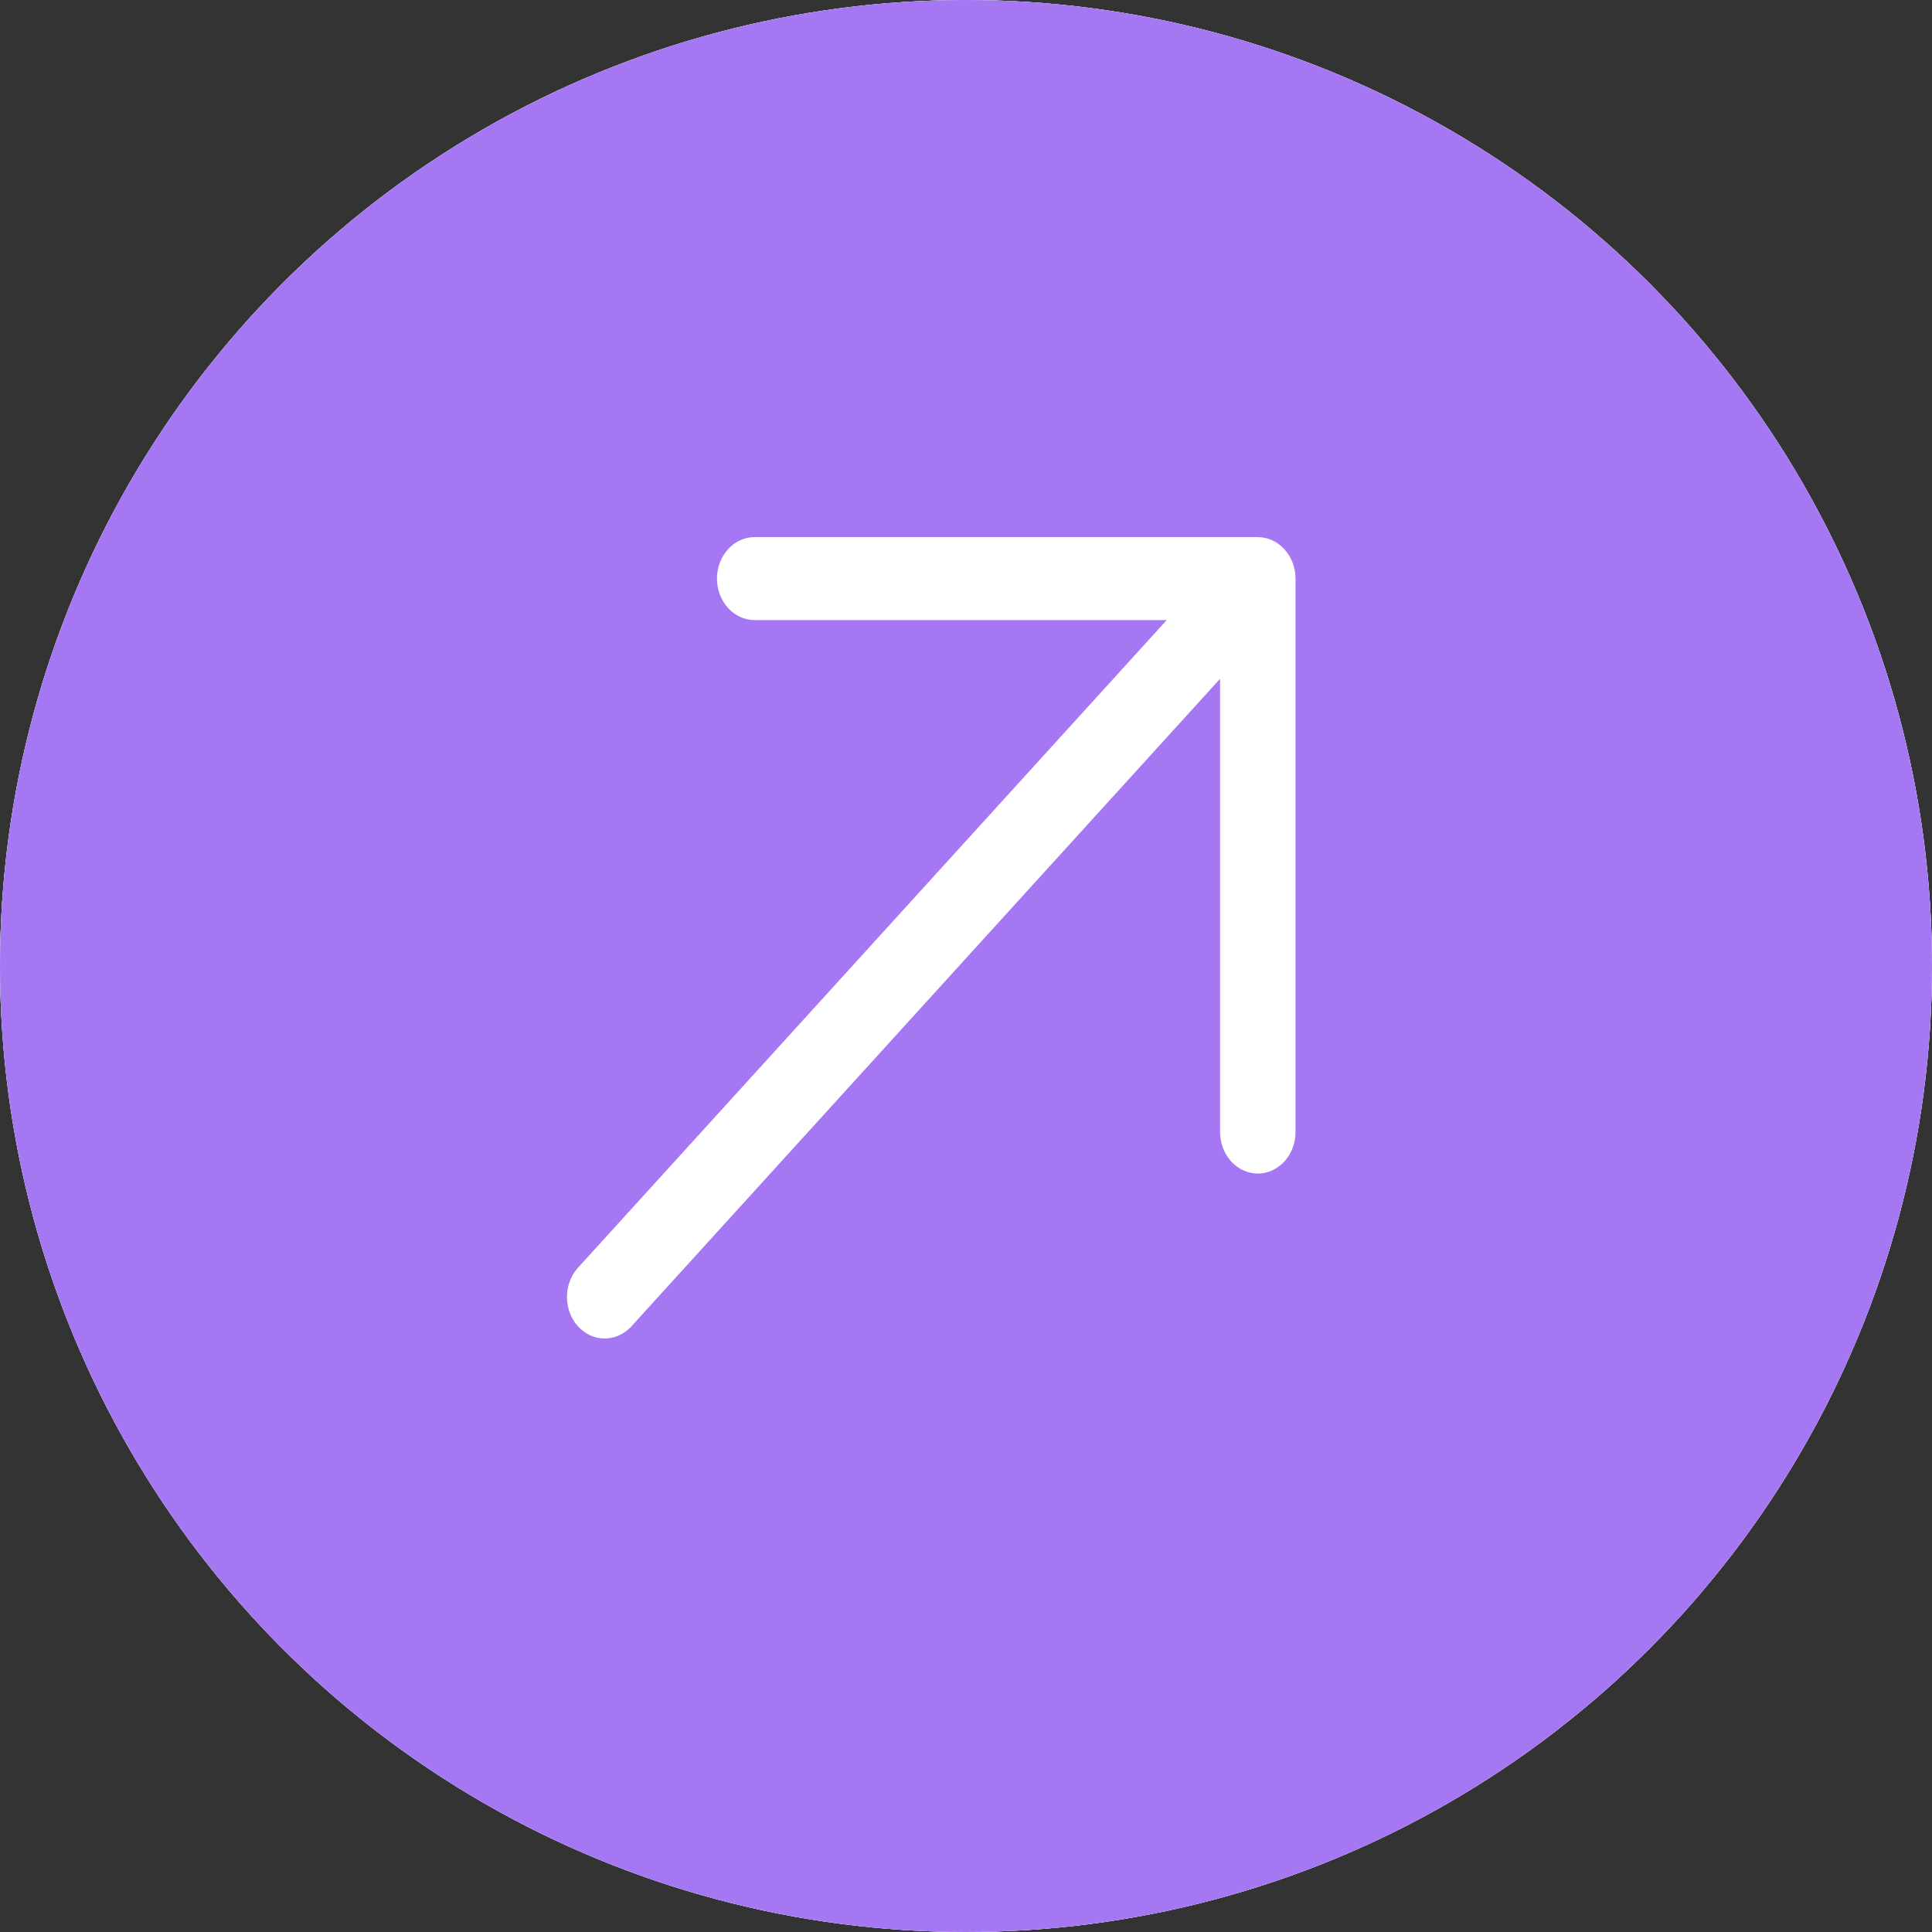
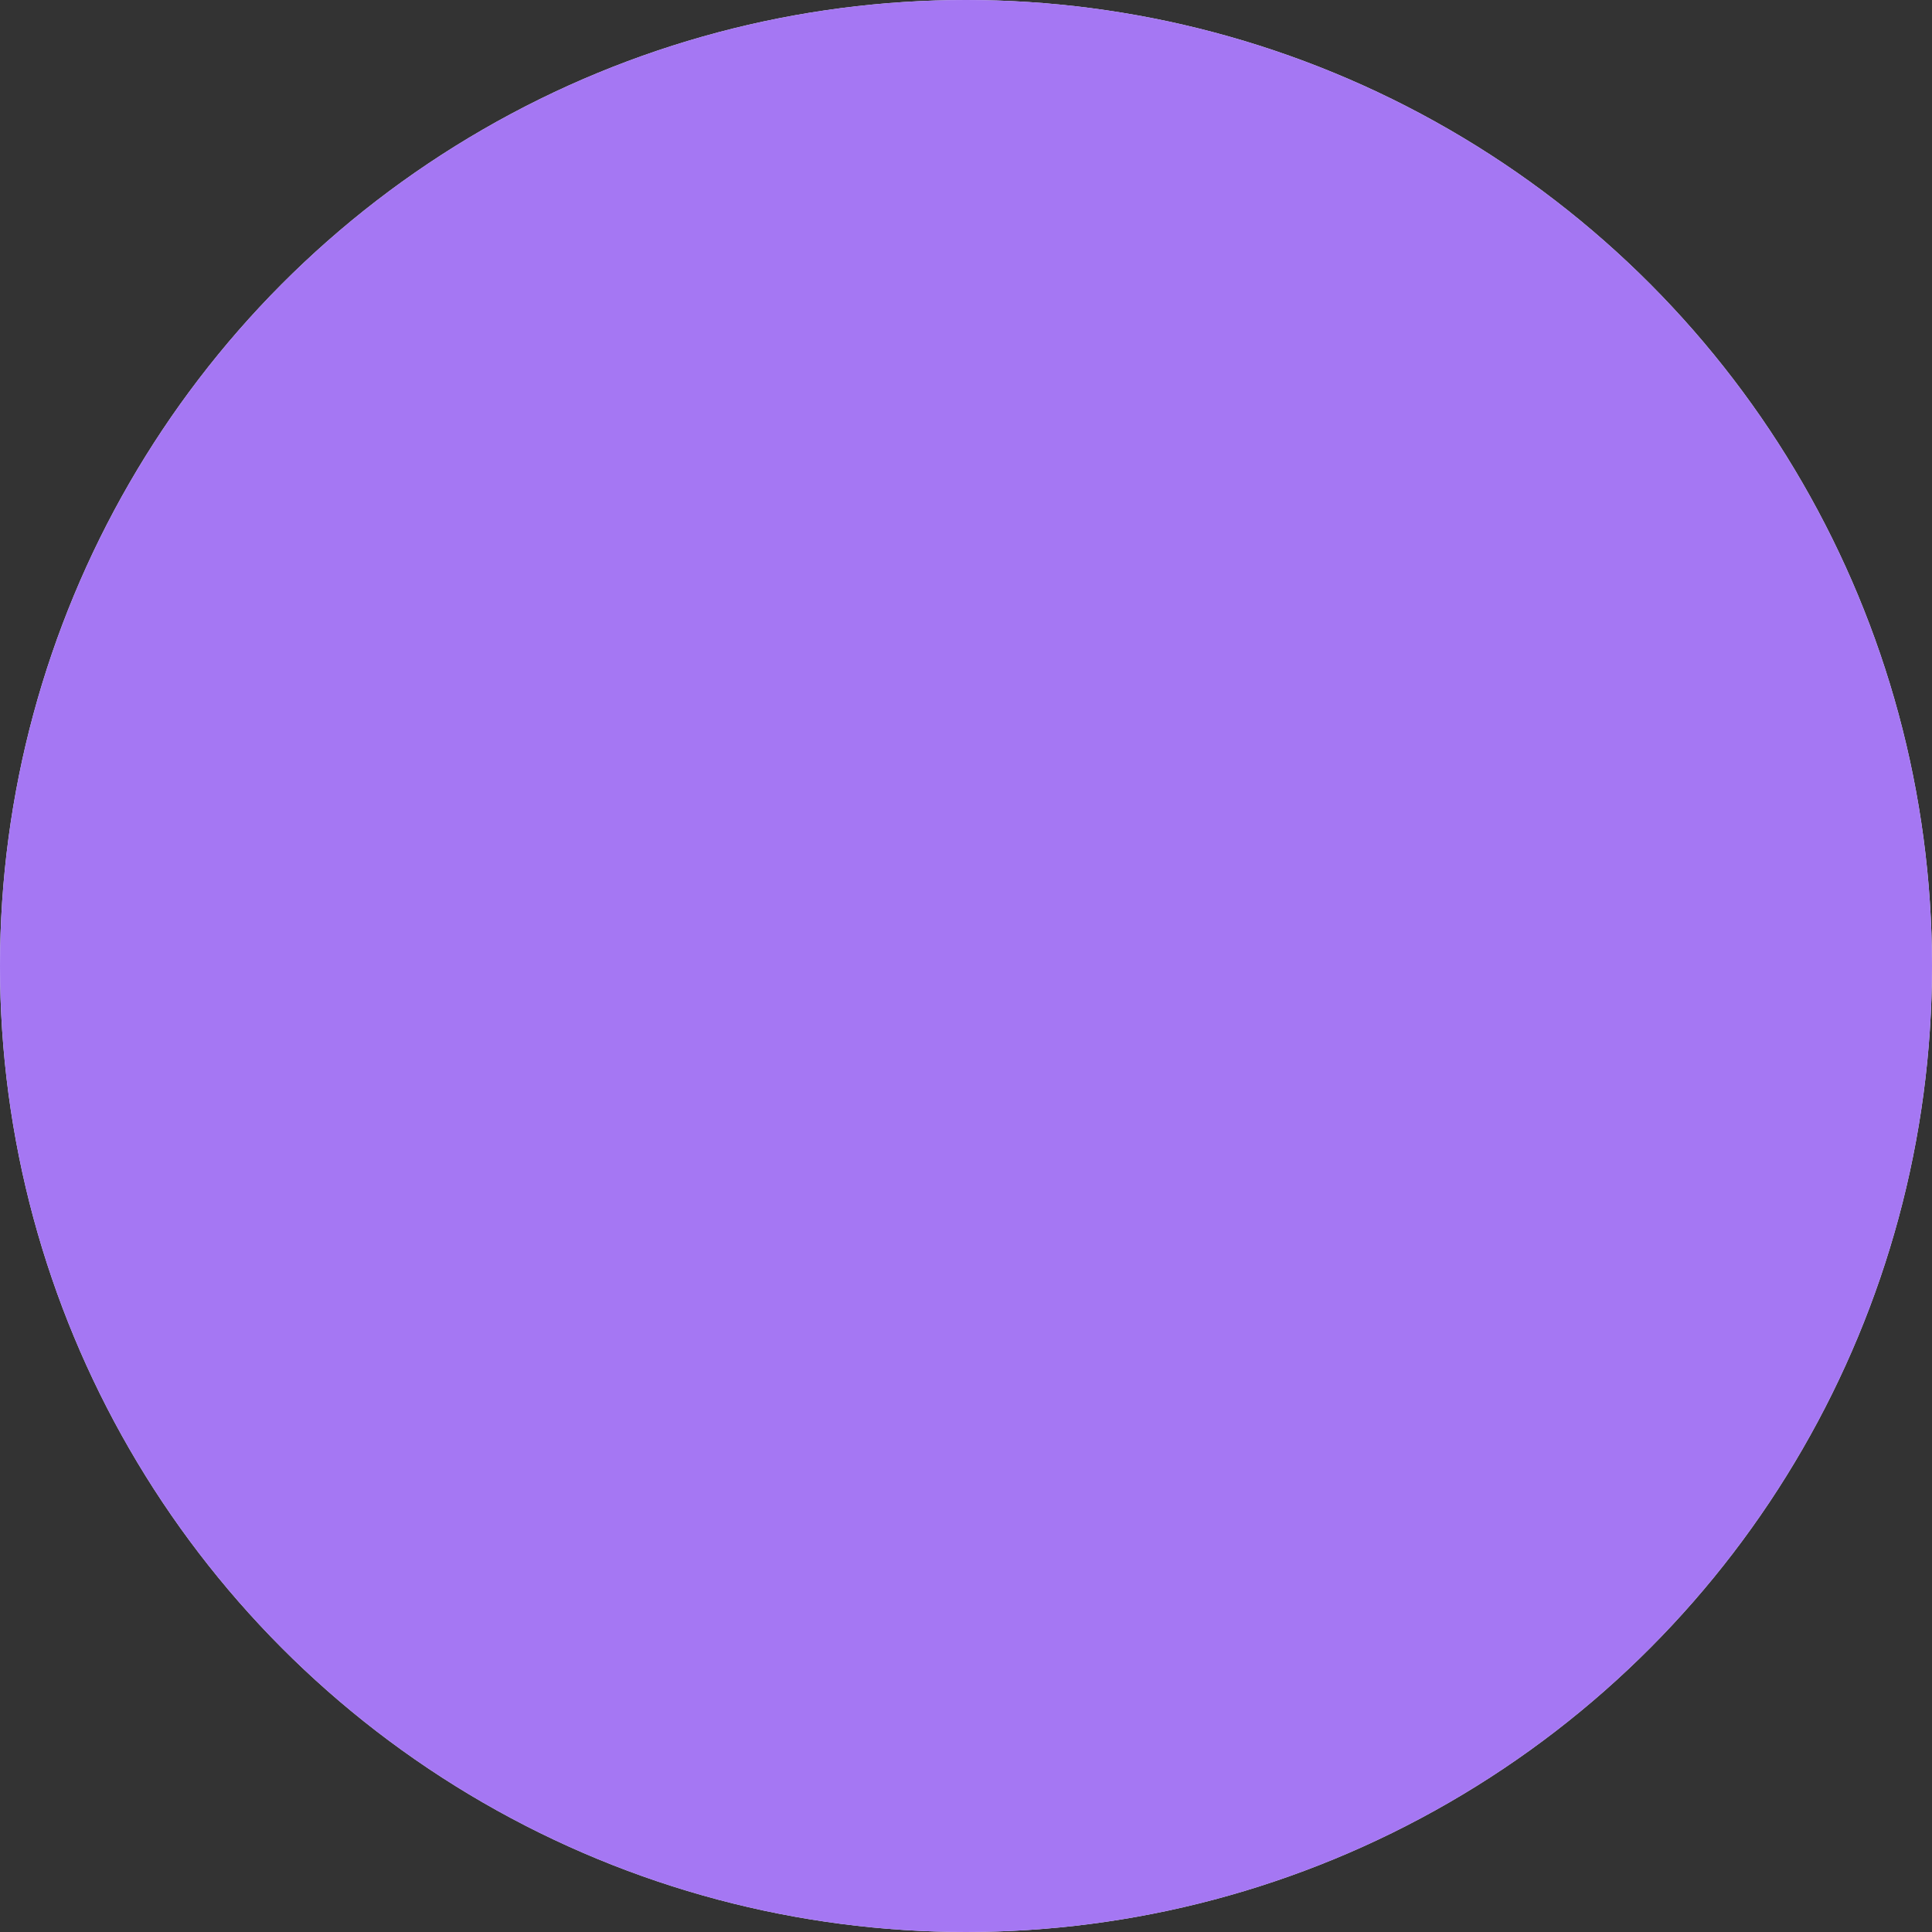
<svg xmlns="http://www.w3.org/2000/svg" width="32" height="32" viewBox="0 0 32 32" fill="none">
  <rect x="0" y="0" width="32" height="32" fill="#333333" stroke="none" />
  <circle cx="16" cy="16" r="16" fill="#EDEDFF" />
-   <circle cx="16" cy="16" r="16" fill="#EDEDFF" />
  <circle cx="16" cy="16" r="16" fill="#A577F3" />
-   <path d="M20.833 8.896C20.999 8.897 21.157 8.969 21.275 9.098C21.392 9.227 21.458 9.401 21.458 9.583V18.75C21.458 18.932 21.392 19.107 21.275 19.236C21.158 19.365 20.999 19.438 20.833 19.438C20.668 19.438 20.509 19.365 20.391 19.236C20.274 19.107 20.208 18.932 20.208 18.75V11.243L10.442 21.986C10.323 22.107 10.166 22.173 10.005 22.17C9.843 22.167 9.688 22.095 9.574 21.969C9.459 21.843 9.394 21.673 9.391 21.495C9.388 21.317 9.448 21.145 9.558 21.014L19.324 10.271L12.5 10.271C12.334 10.271 12.175 10.198 12.058 10.069C11.941 9.941 11.875 9.766 11.875 9.583C11.875 9.401 11.941 9.226 12.058 9.097C12.175 8.968 12.334 8.896 12.5 8.896L20.833 8.896Z" fill="white" />
</svg>